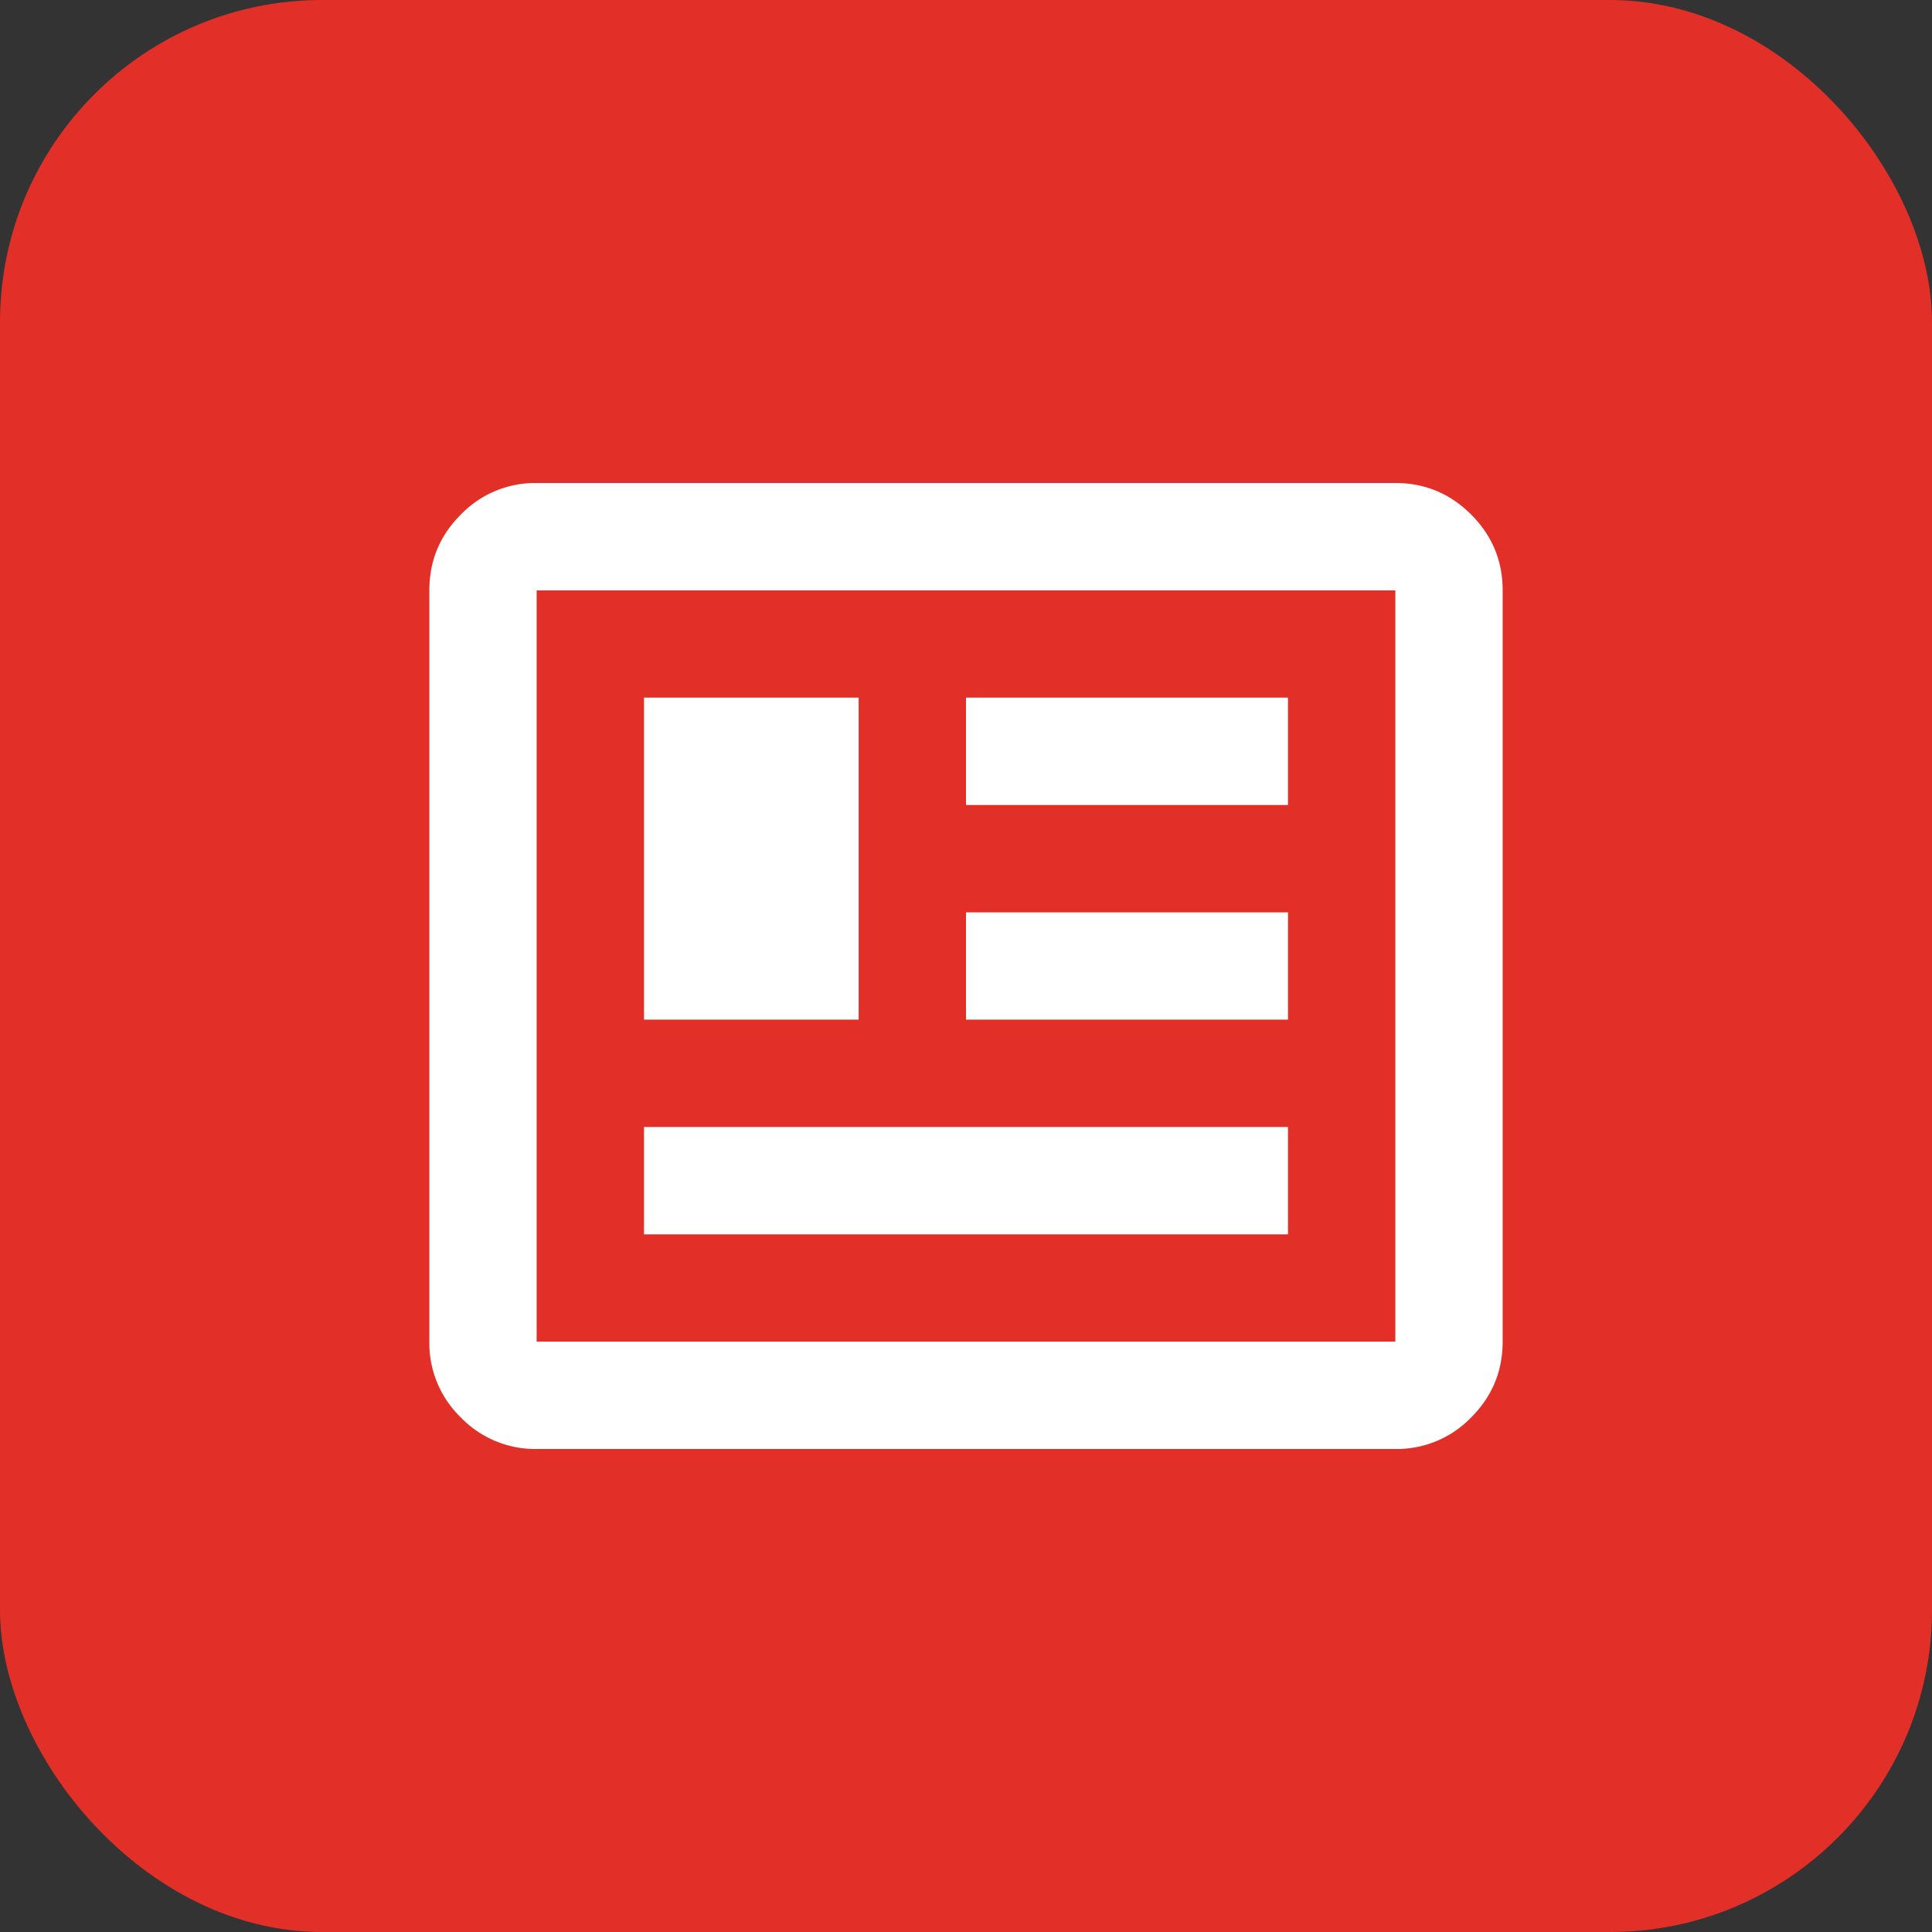
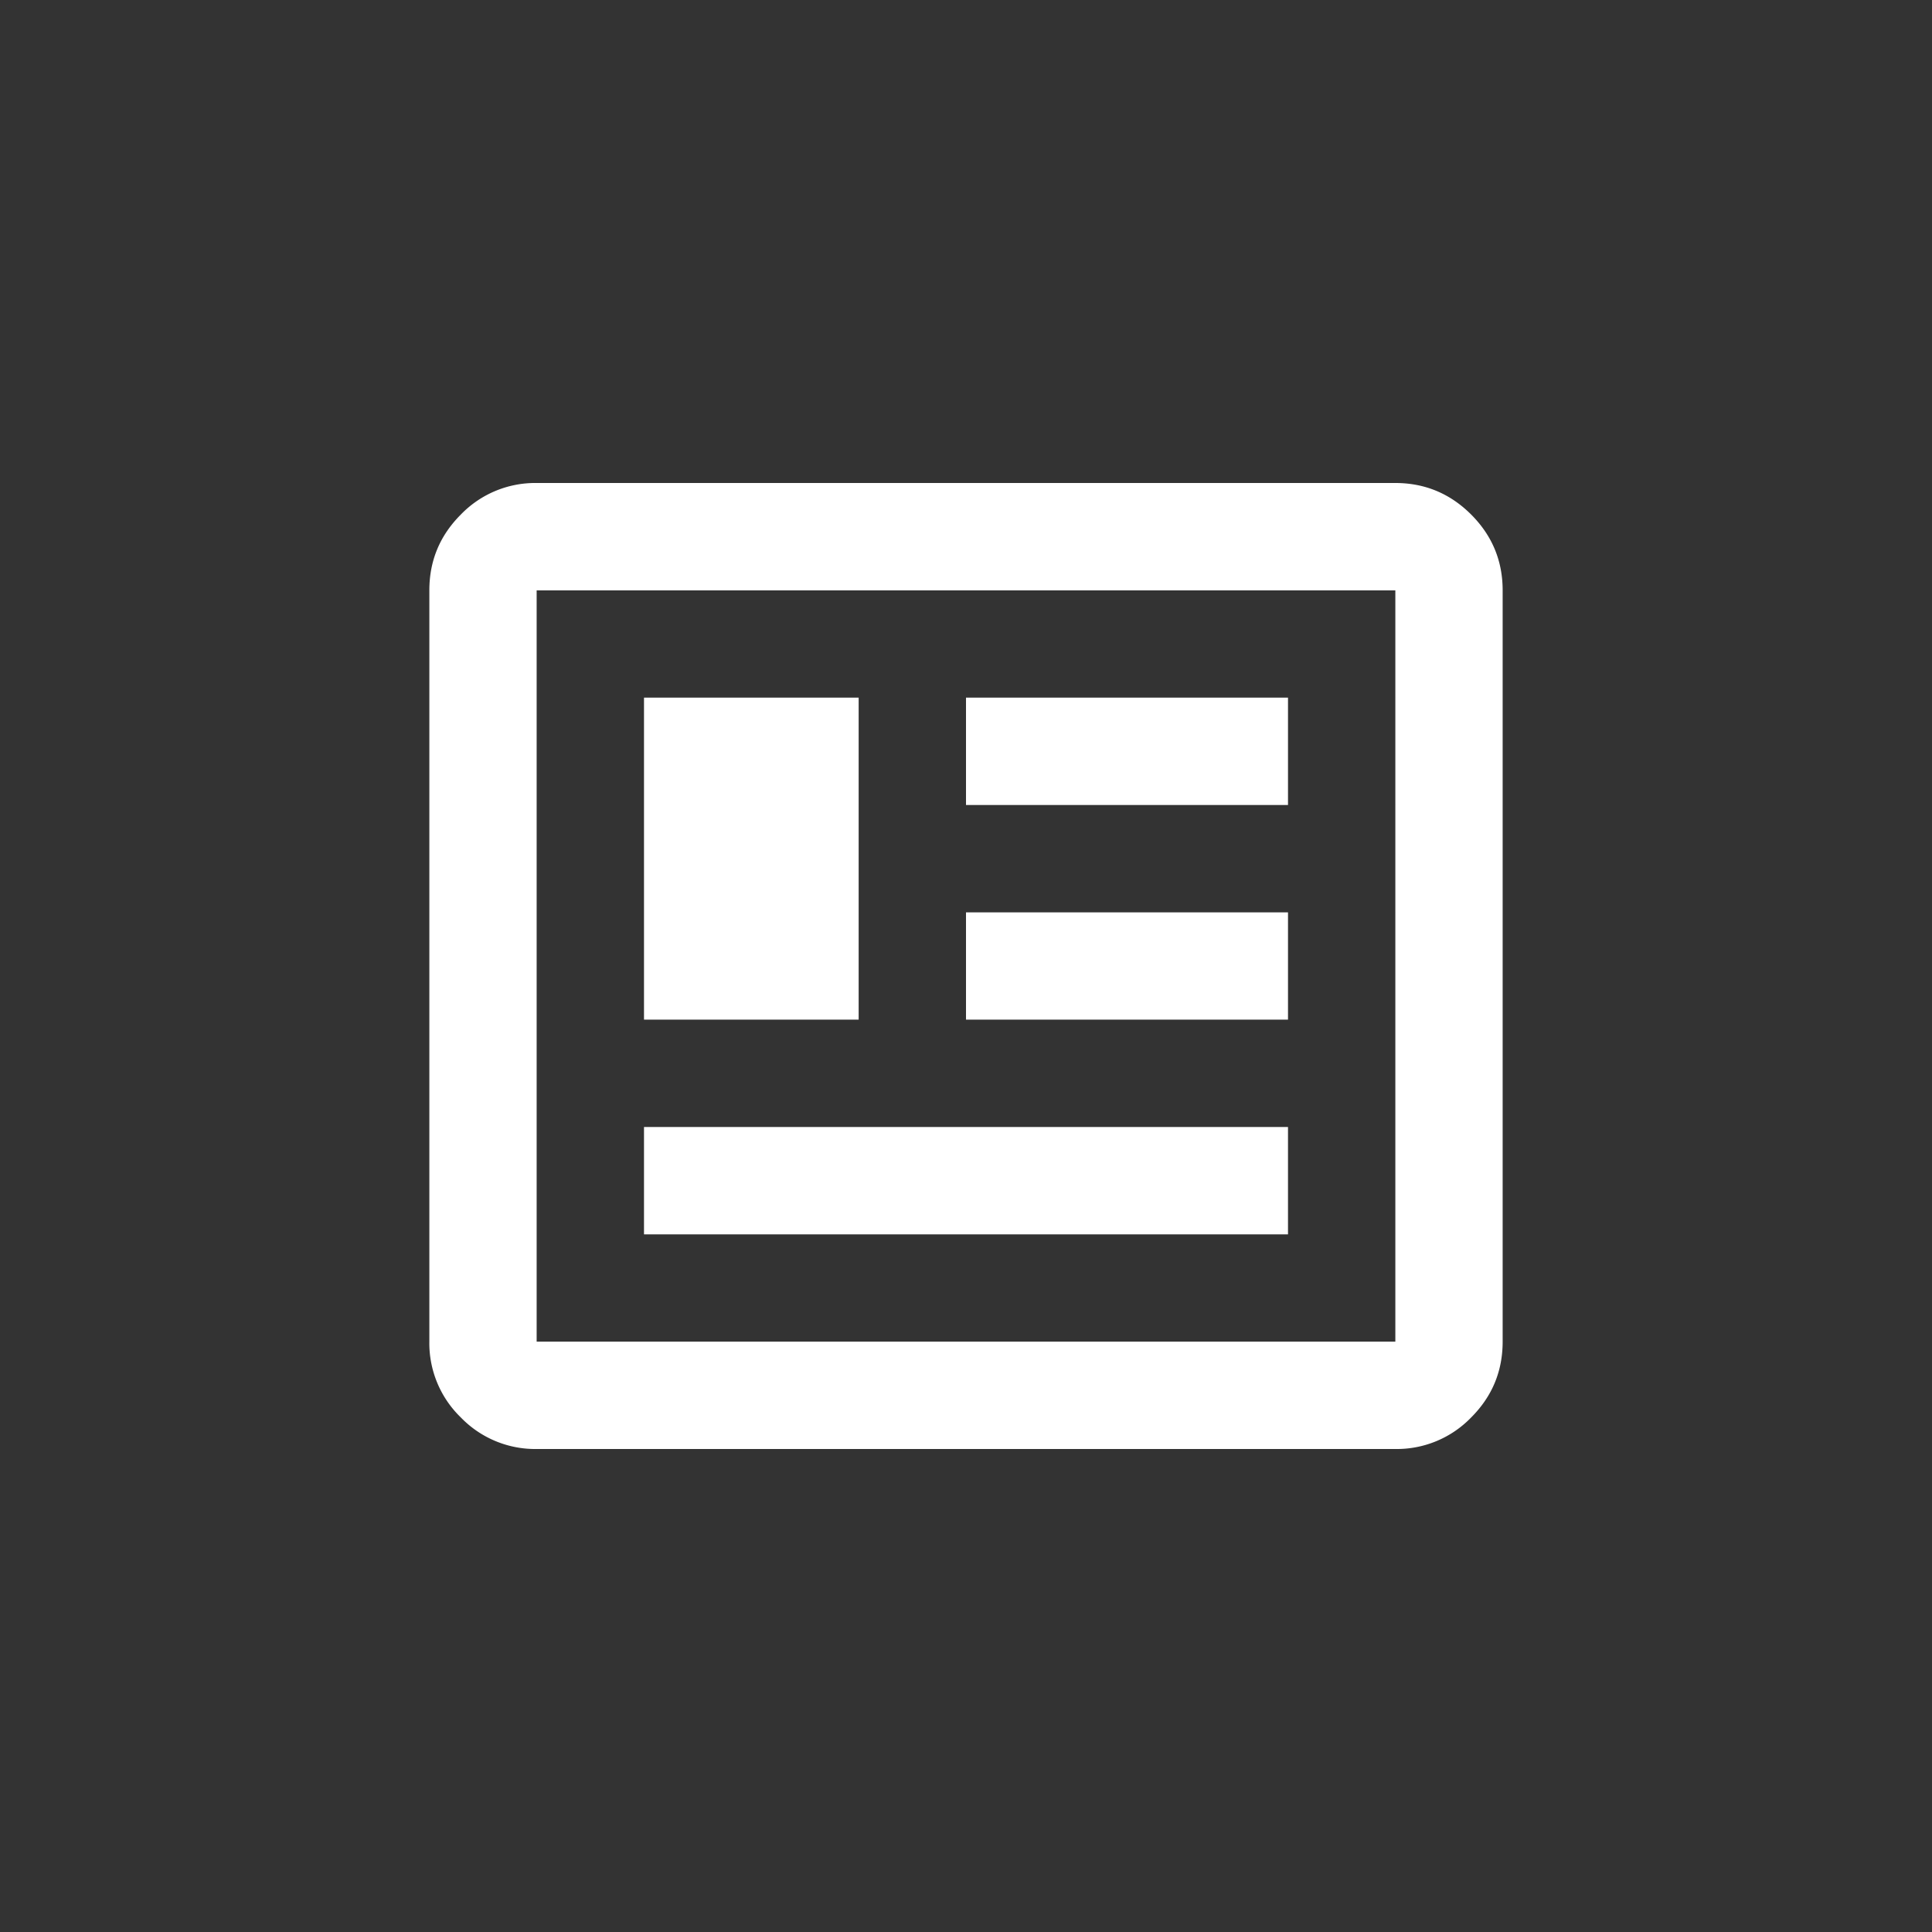
<svg xmlns="http://www.w3.org/2000/svg" width="48" height="48" fill="none" viewBox="0 0 48 48">
  <rect x="0" y="0" width="48" height="48" fill="#333333" stroke="none" />
-   <rect width="48" height="48" fill="#E22F28" rx="8" />
  <mask id="mask0_1317_3366" width="32" height="32" x="8" y="8" maskUnits="userSpaceOnUse" style="mask-type:alpha">
    <path fill="#D9D9D9" d="M8 8h32v32H8z" />
  </mask>
  <g mask="url(#mask0_1317_3366)">
    <path fill="#fff" d="M13.333 36a2.568 2.568 0 0 1-1.883-.783 2.568 2.568 0 0 1-.783-1.884V14.667c0-.734.26-1.361.783-1.884A2.568 2.568 0 0 1 13.333 12h21.334c.733 0 1.36.261 1.883.783.522.523.783 1.15.783 1.884v18.666c0 .734-.26 1.361-.783 1.884a2.568 2.568 0 0 1-1.883.783H13.333Zm0-2.667h21.334V14.667H13.333v18.666ZM16 30.667h16V28H16v2.667Zm0-5.334h5.333v-8H16v8Zm8 0h8v-2.666h-8v2.666ZM24 20h8v-2.667h-8V20Z" />
  </g>
</svg>